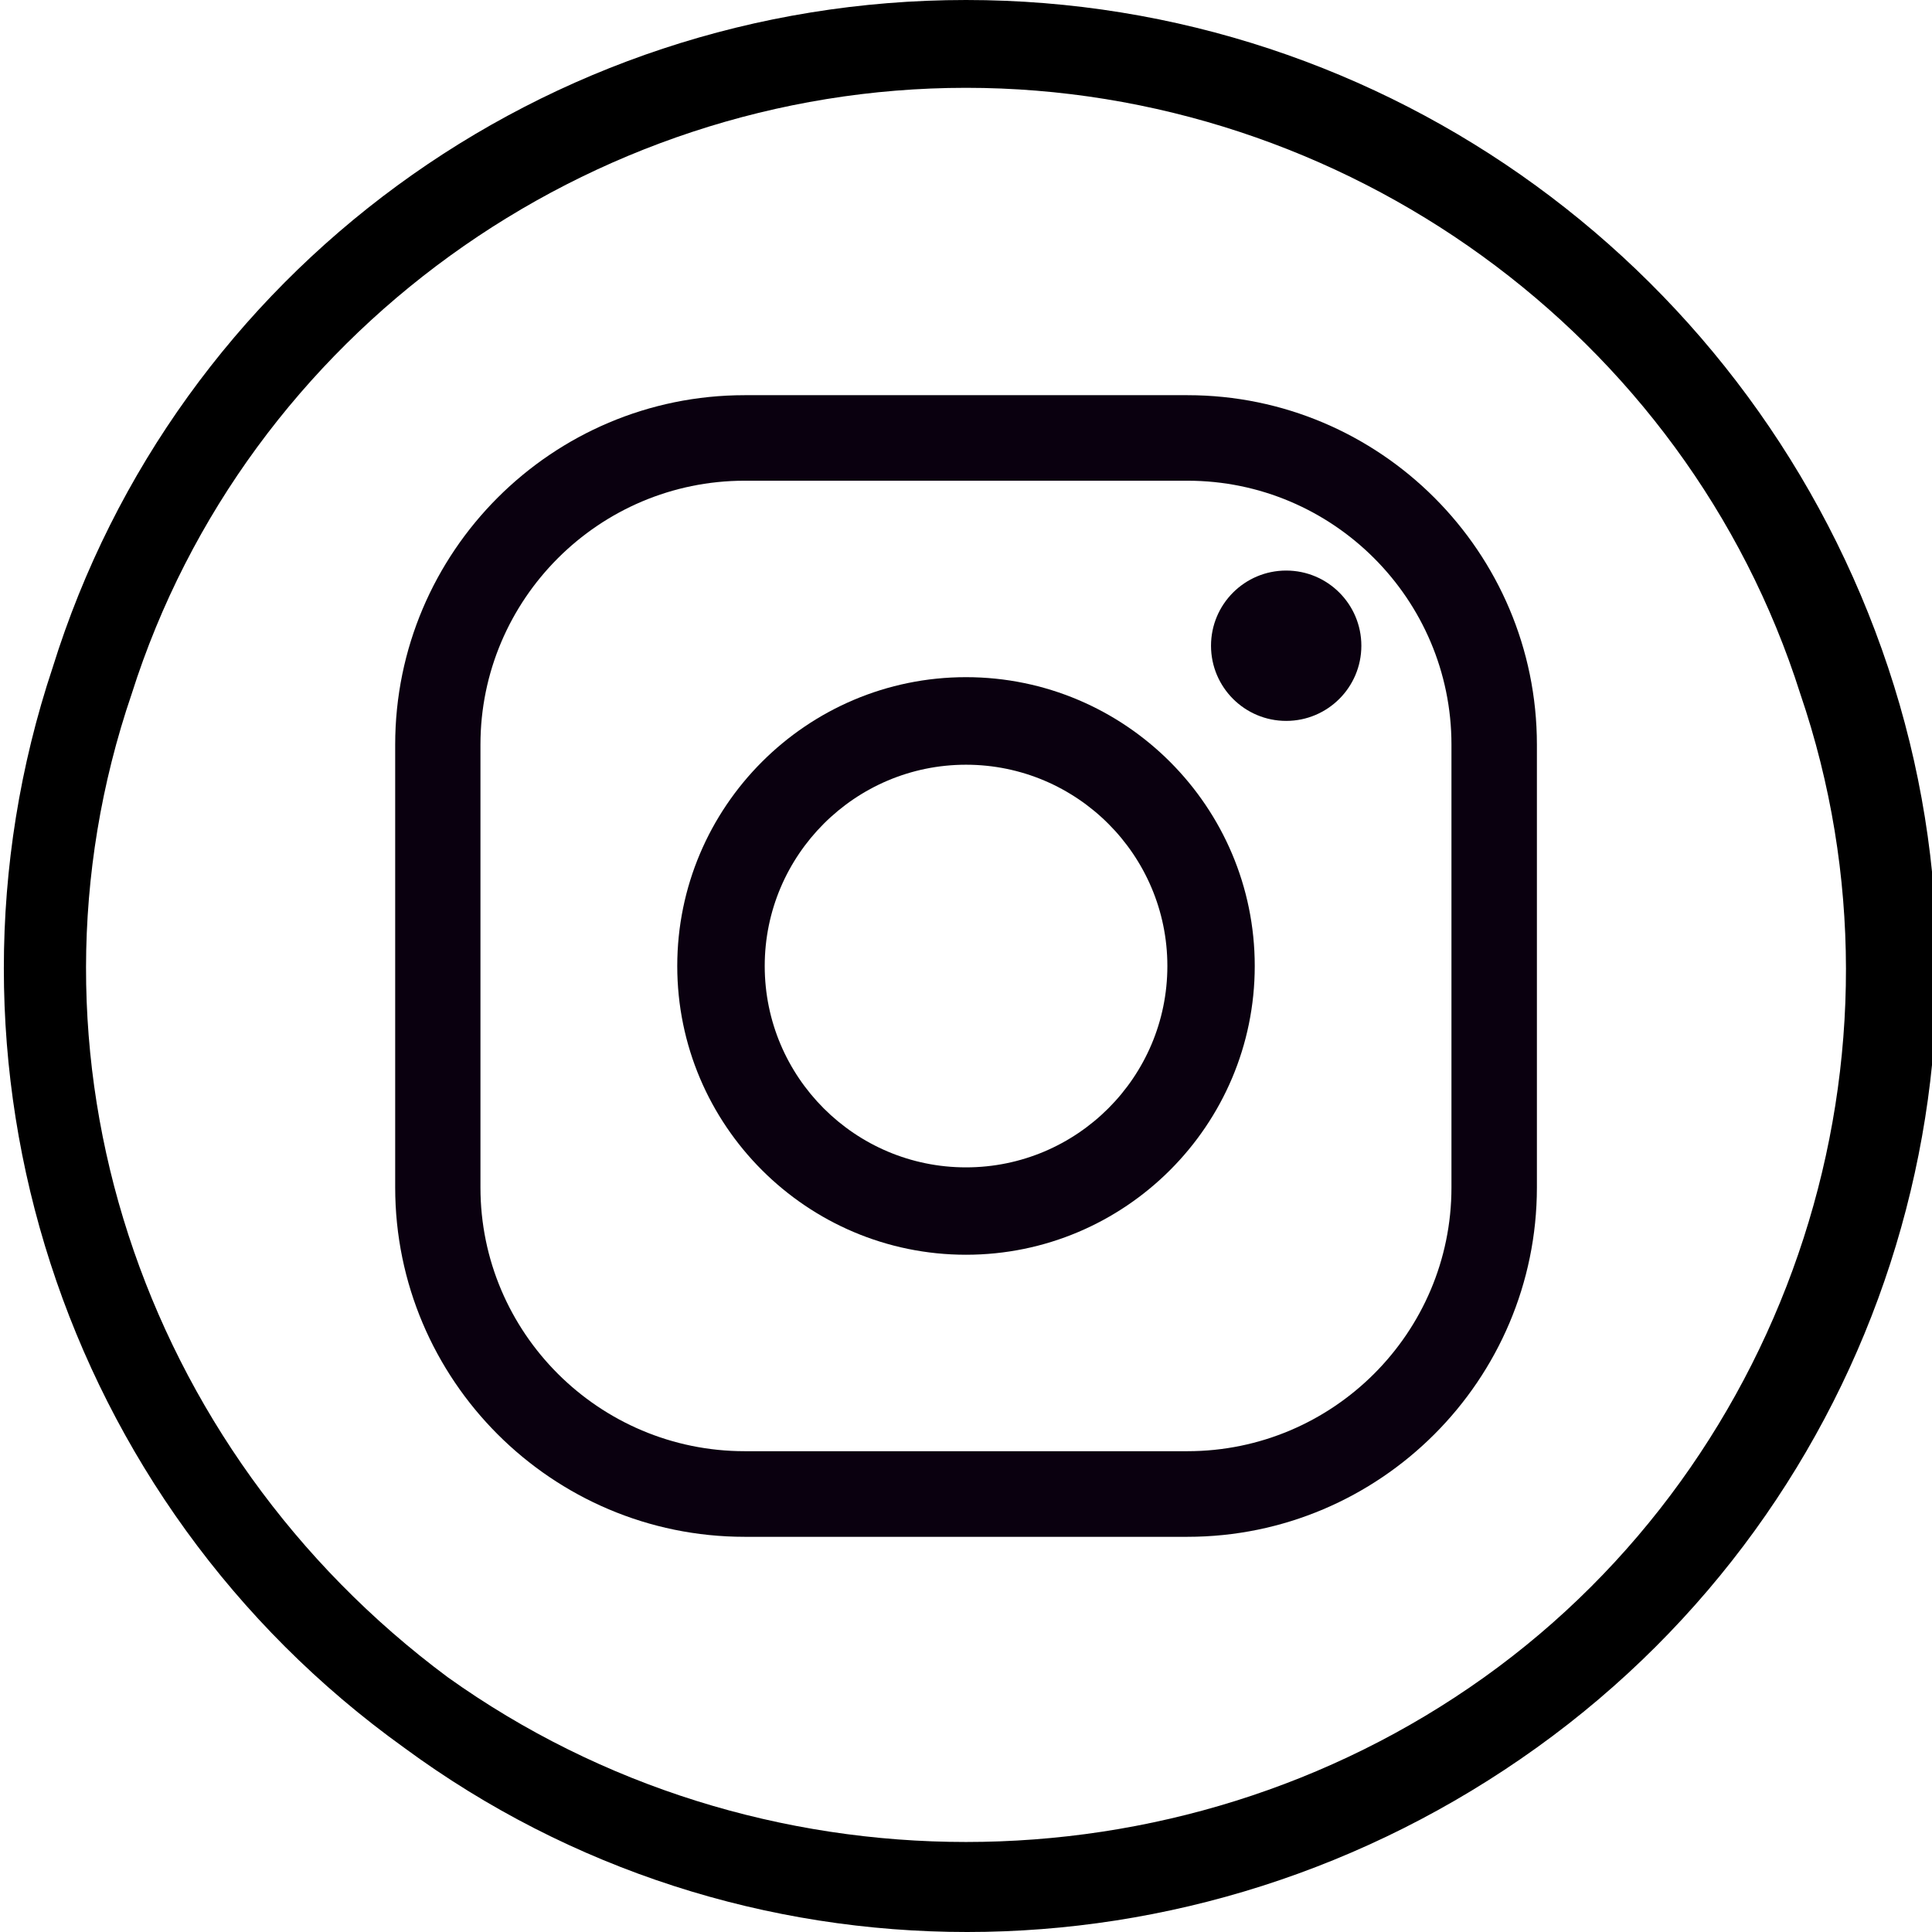
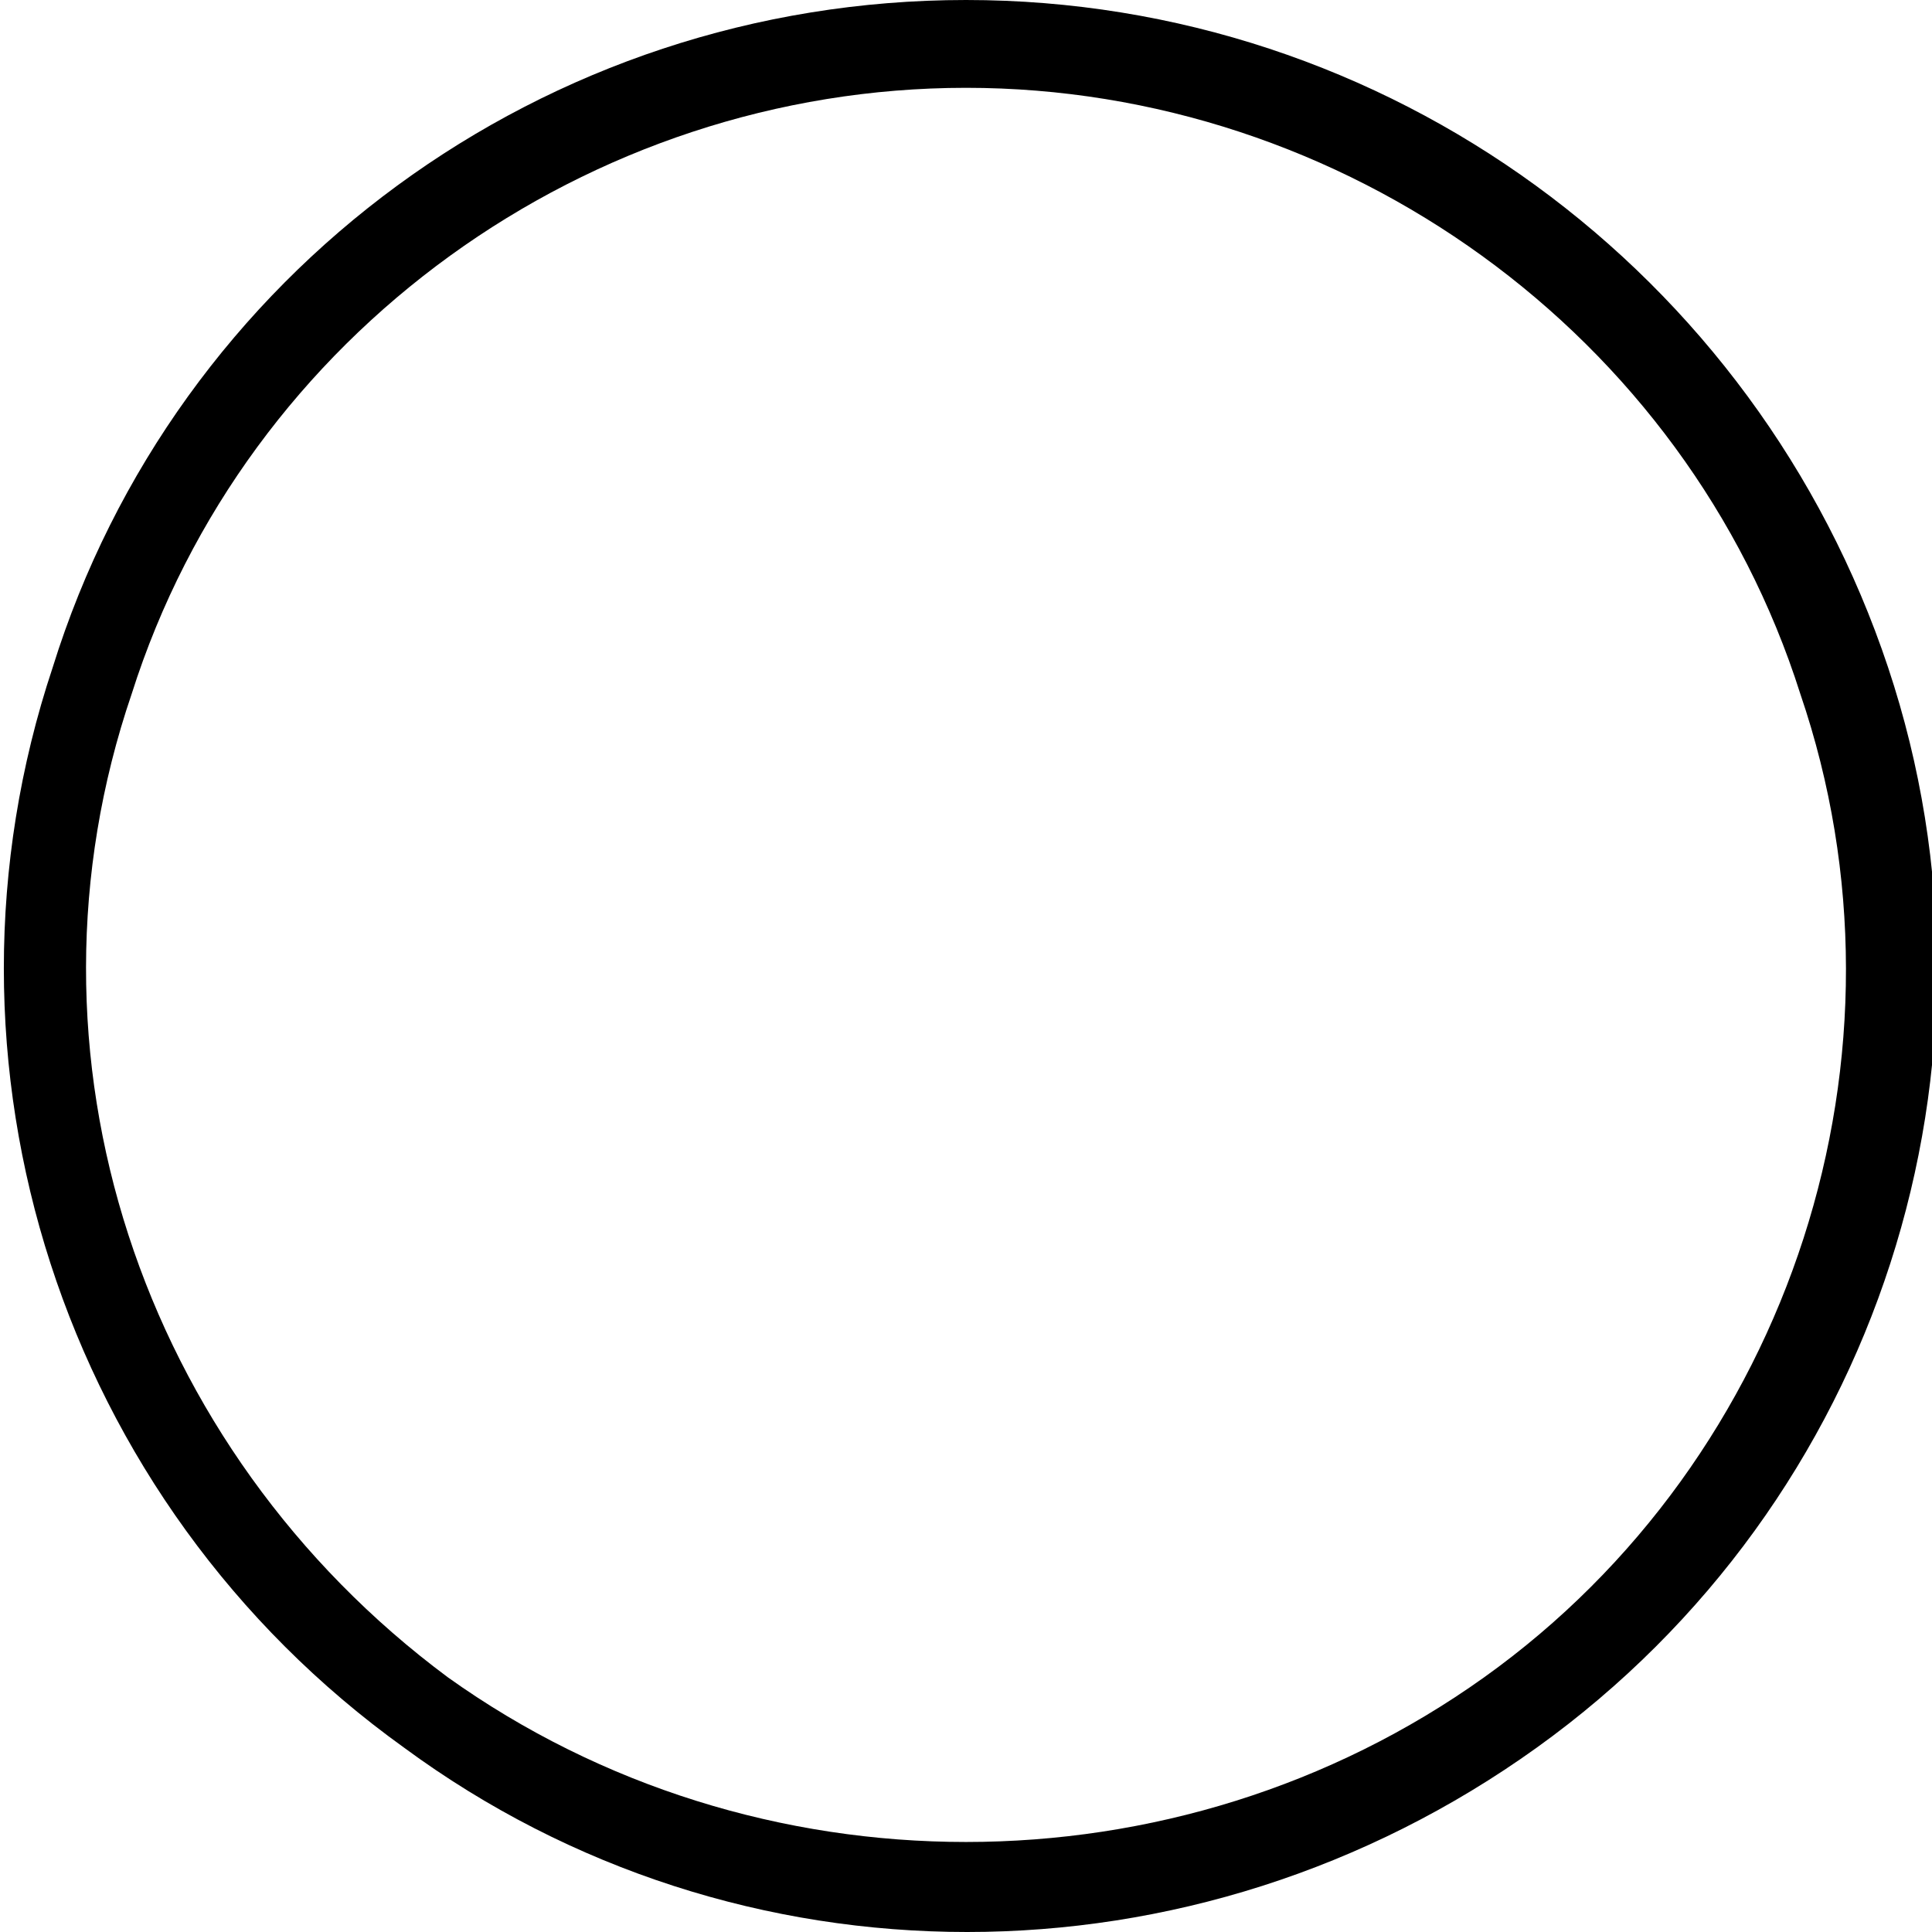
<svg xmlns="http://www.w3.org/2000/svg" version="1.1" id="Слой_1" x="0px" y="0px" width="22px" height="22px" viewBox="0 0 22 22" enable-background="new 0 0 22 22" xml:space="preserve">
  <g>
    <g>
      <path d="M21.5,7.6c1.5,4.5-0.1,9.5-4,12.3c-3.9,2.8-9.1,2.8-12.9,0C0.7,17.1-0.9,12.1,0.6,7.6C2,3.1,6.2,0,11,0S20,3.1,21.5,7.6z     M11,1C6.7,1,2.8,3.8,1.5,7.9C0.1,12,1.6,16.5,5.1,19.1c3.5,2.5,8.3,2.5,11.8,0s5-7.1,3.6-11.2C19.2,3.8,15.3,1,11,1z" />
    </g>
  </g>
  <g>
-     <path id="XMLID_328_" fill="#0A000F" d="M13.521,17.5H8.48c-2.196,0-3.98-1.787-3.98-3.979V8.48c0-2.194,1.784-3.98,3.98-3.98   h5.042c2.193,0,3.979,1.786,3.979,3.98v5.042C17.5,15.713,15.715,17.5,13.521,17.5z M8.48,5.474c-1.658,0-3.009,1.349-3.009,3.006   v5.042c0,1.656,1.351,3.003,3.009,3.003h5.042c1.656,0,3.006-1.347,3.006-3.003V8.48c0-1.658-1.35-3.006-3.006-3.006H8.48z" />
-     <path id="XMLID_325_" fill="#0A000F" d="M11,14.288c-1.813,0-3.288-1.475-3.288-3.288S9.187,7.711,11,7.711   c1.812,0,3.288,1.475,3.288,3.289S12.812,14.288,11,14.288z M11,8.708c-1.263,0-2.292,1.028-2.292,2.292   c0,1.266,1.028,2.293,2.292,2.293c1.264,0,2.293-1.027,2.293-2.293C13.293,9.736,12.264,8.708,11,8.708z" />
-     <circle id="XMLID_324_" fill="#0A000F" cx="14.646" cy="7.353" r="0.856" />
-   </g>
+     </g>
</svg>